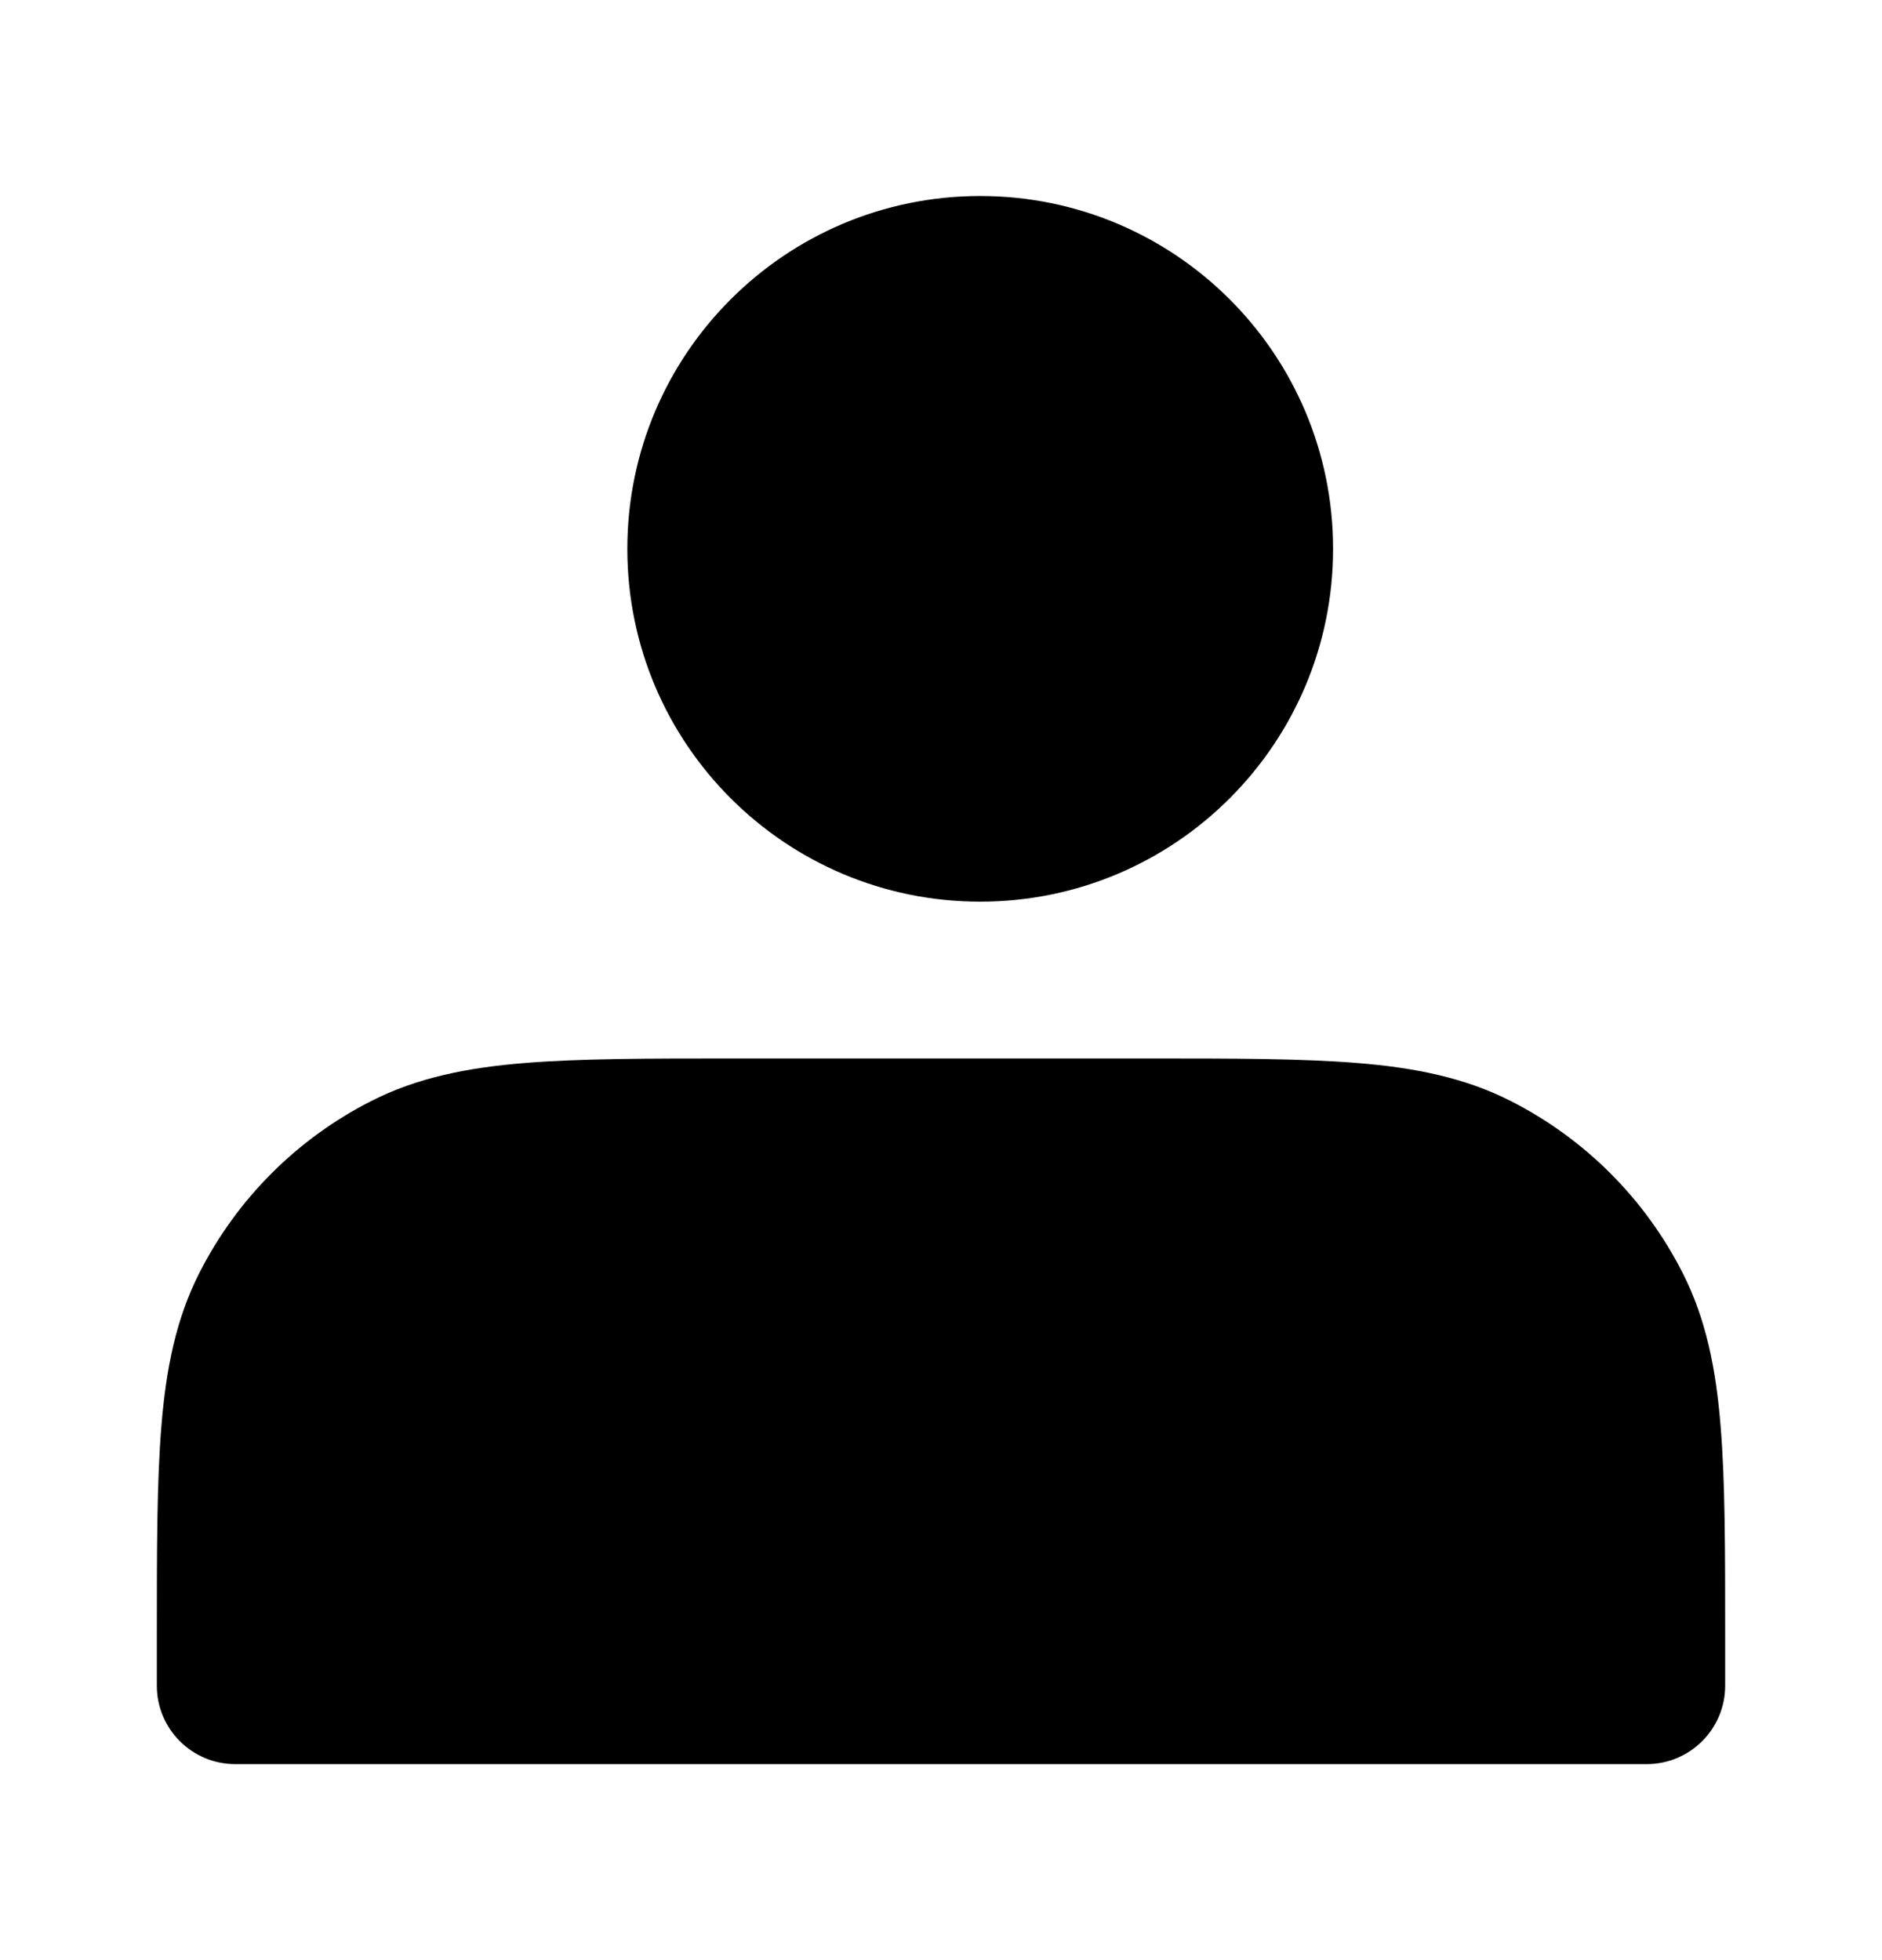
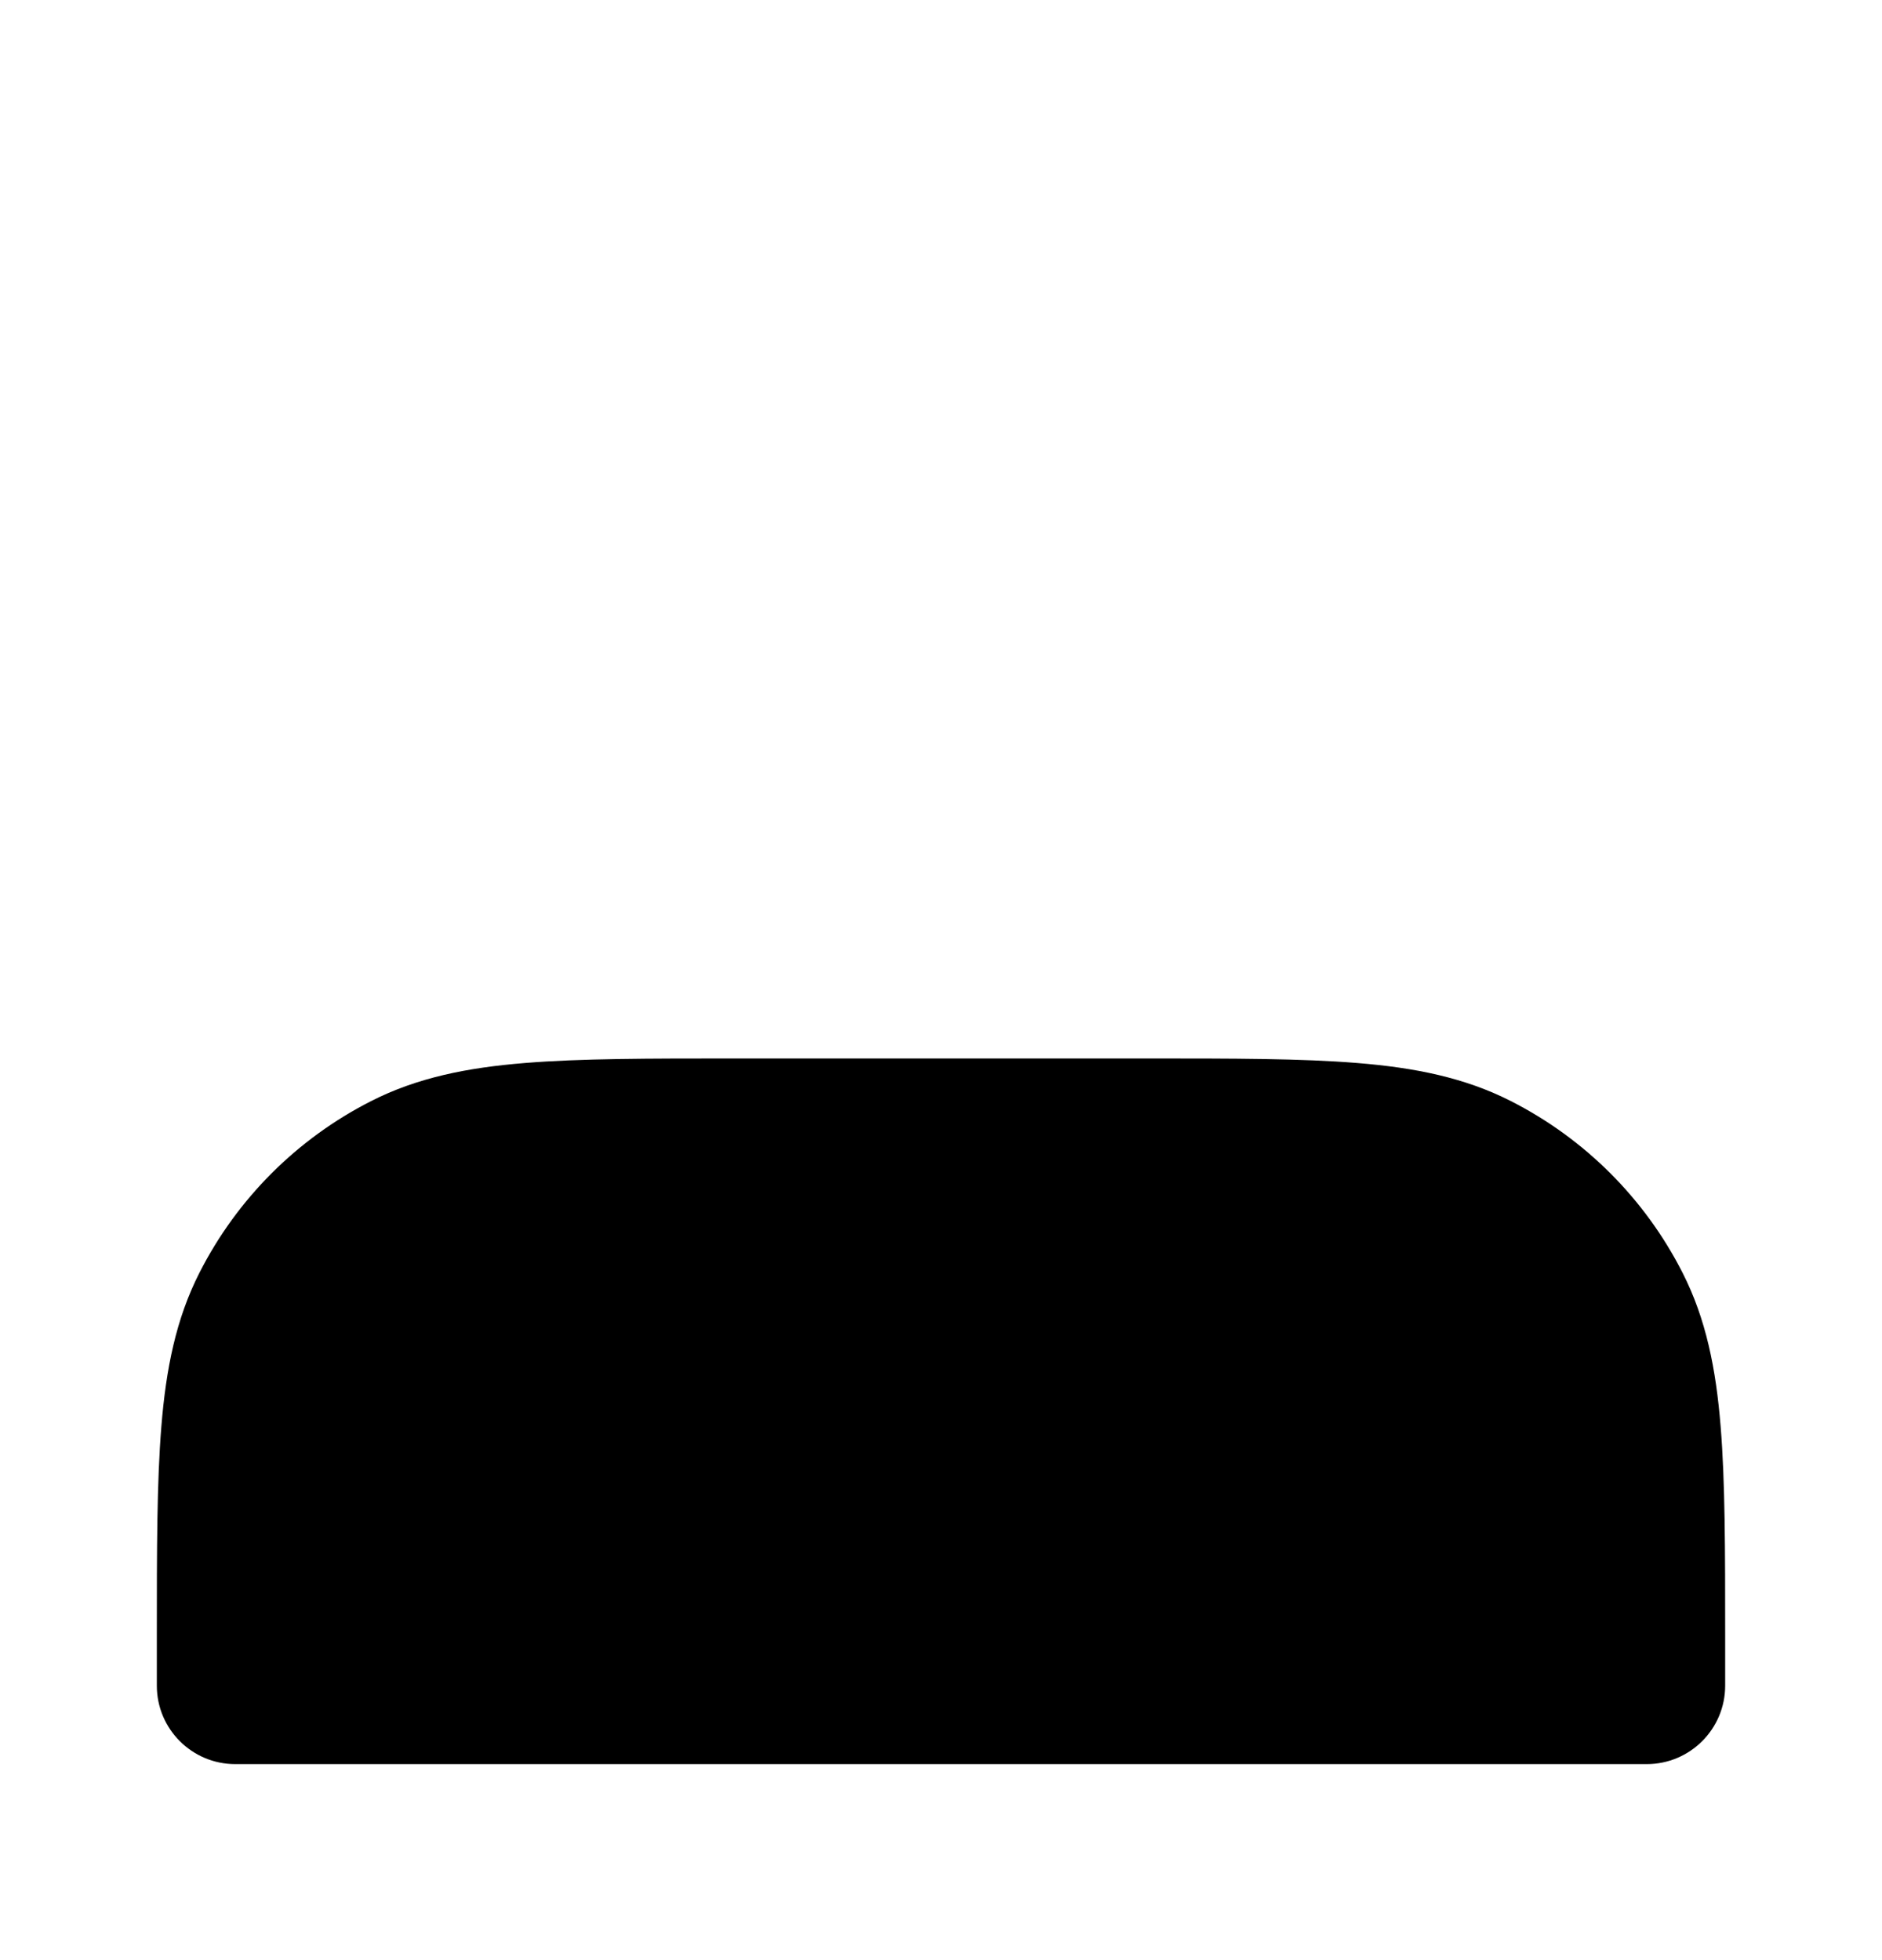
<svg xmlns="http://www.w3.org/2000/svg" width="24" height="25" viewBox="0 0 24 25" fill="none">
-   <path d="M8 7C8 4.515 10.015 2.5 12.5 2.5C14.985 2.5 17 4.515 17 7C17 9.485 14.985 11.5 12.5 11.5C10.015 11.5 8 9.485 8 7Z" fill="black" />
  <path d="M9.357 13.5H14.643C15.727 13.5 16.601 13.5 17.309 13.558C18.038 13.617 18.678 13.743 19.27 14.045C20.211 14.524 20.976 15.289 21.455 16.23C21.757 16.822 21.883 17.462 21.942 18.191C22 18.899 22 19.773 22 20.857V21.5C22 22.052 21.552 22.5 21 22.5H3C2.448 22.5 2 22.052 2 21.5V20.857C2 19.773 2 18.899 2.058 18.191C2.117 17.462 2.243 16.822 2.545 16.23C3.024 15.289 3.789 14.524 4.73 14.045C5.322 13.743 5.963 13.617 6.691 13.558C7.399 13.5 8.273 13.5 9.357 13.5Z" fill="black" />
</svg>